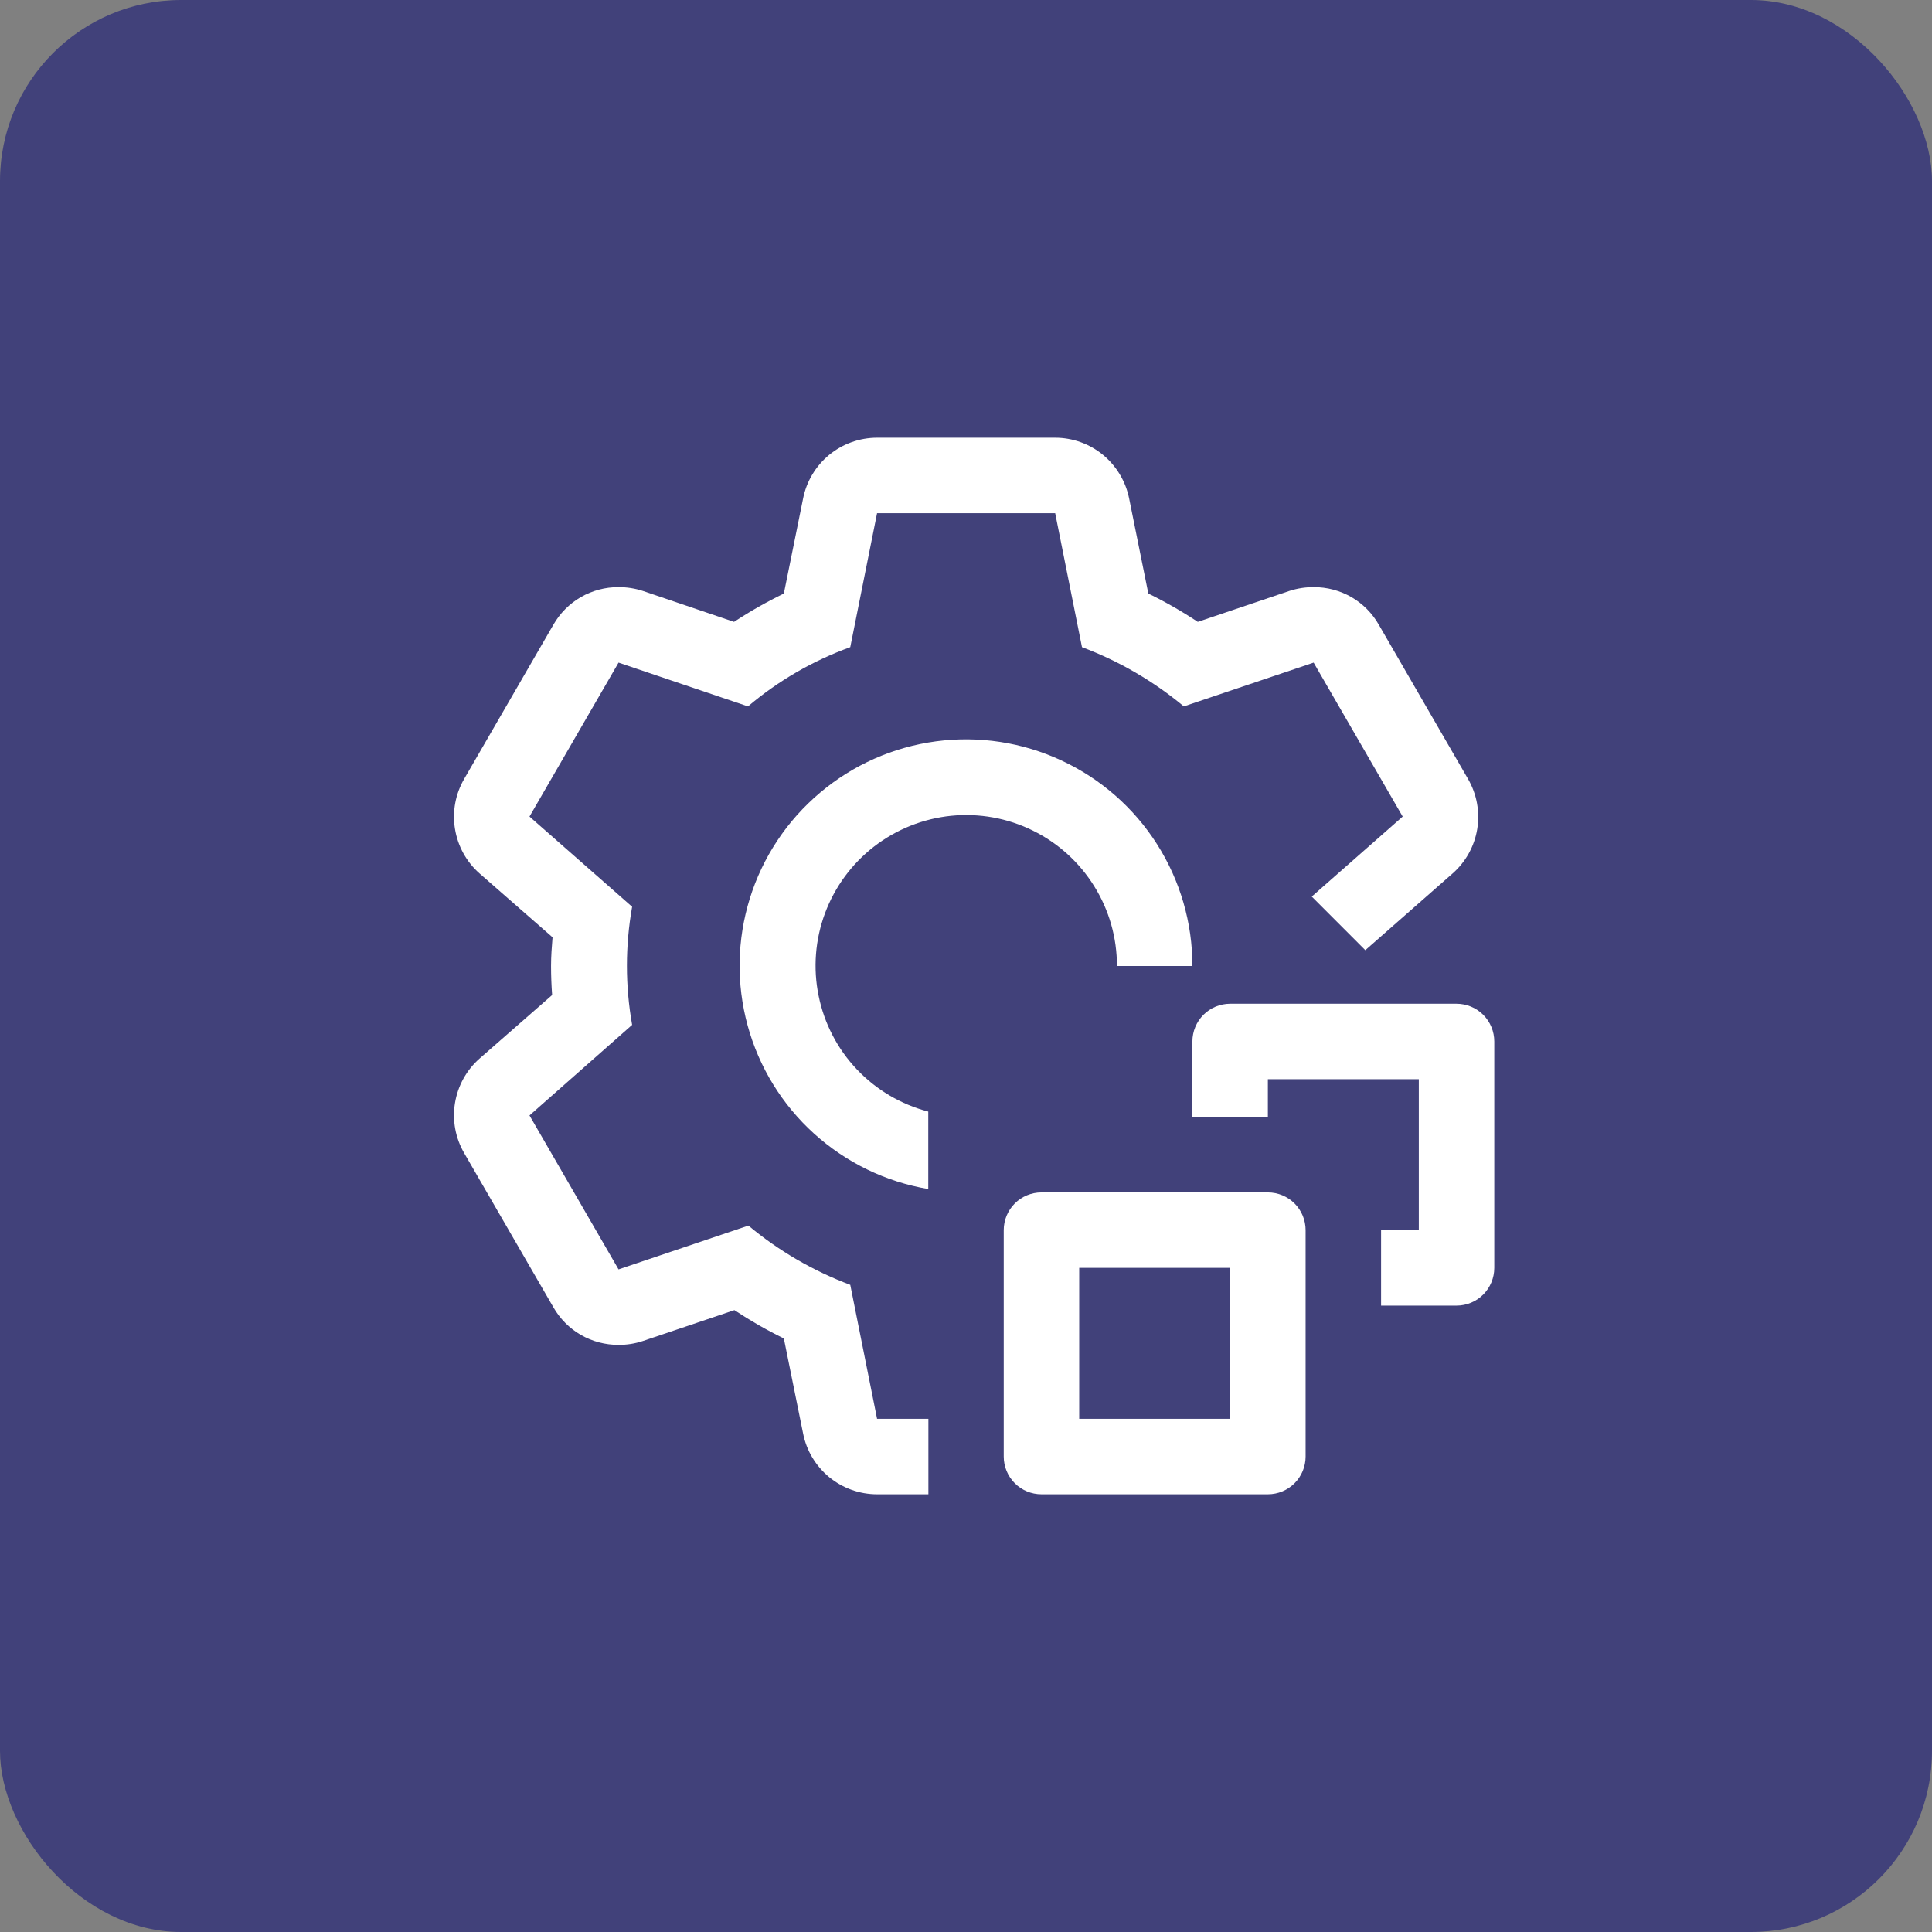
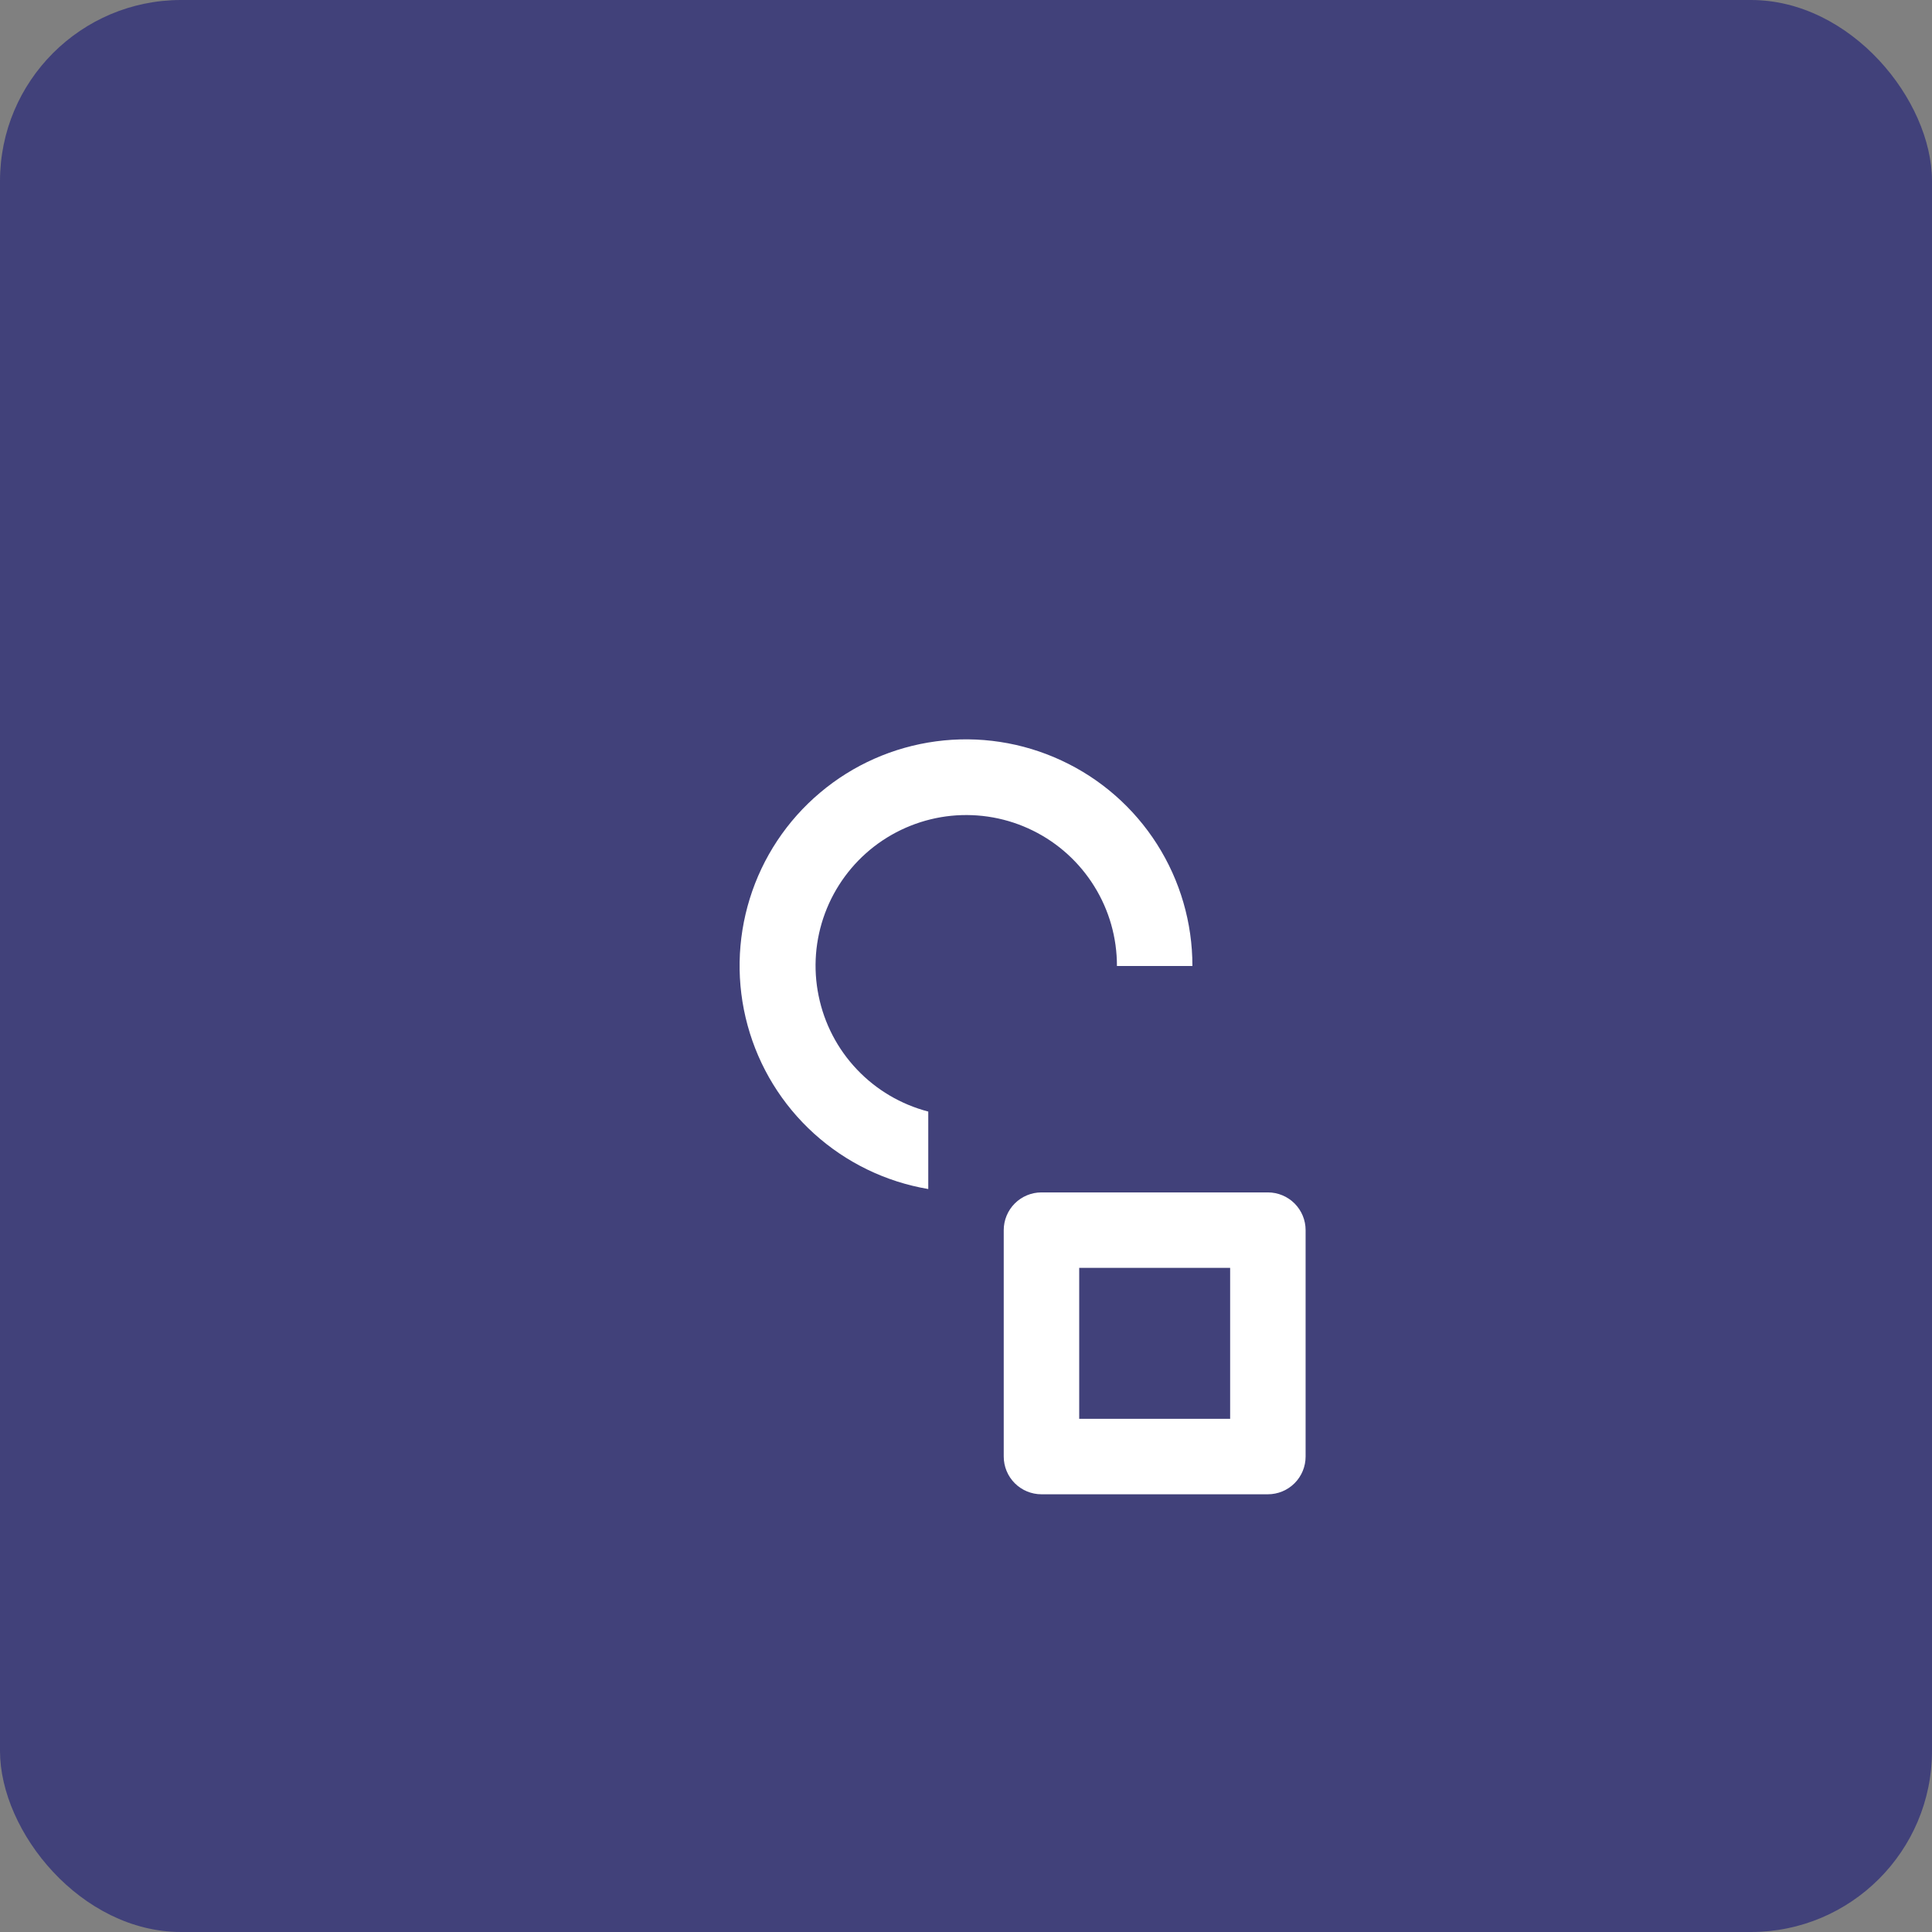
<svg xmlns="http://www.w3.org/2000/svg" width="32" height="32" viewBox="0 0 32 32" fill="none">
  <rect x="0" y="0" width="32" height="32" fill="#808080" stroke="none" />
  <rect width="32" height="32" rx="3" fill="#41417A" />
  <g clip-path="url(#clip0_4393_13772)">
-     <path d="M24.125 21.625H22.875V20.375H23.5V17.875H21V18.5H19.75V17.25C19.75 17.084 19.816 16.925 19.933 16.808C20.05 16.691 20.209 16.625 20.375 16.625H24.125C24.291 16.625 24.45 16.691 24.567 16.808C24.684 16.925 24.75 17.084 24.75 17.25V21C24.75 21.166 24.684 21.325 24.567 21.442C24.45 21.559 24.291 21.625 24.125 21.625Z" fill="white" />
    <path d="M21 24.75H17.25C17.084 24.75 16.925 24.684 16.808 24.567C16.691 24.45 16.625 24.291 16.625 24.125V20.375C16.625 20.209 16.691 20.05 16.808 19.933C16.925 19.816 17.084 19.75 17.25 19.75H21C21.166 19.75 21.325 19.816 21.442 19.933C21.559 20.05 21.625 20.209 21.625 20.375V24.125C21.625 24.291 21.559 24.45 21.442 24.567C21.325 24.684 21.166 24.75 21 24.75ZM17.875 23.5H20.375V21H17.875V23.5Z" fill="white" />
    <path d="M15.375 18.411C14.923 18.293 14.514 18.052 14.193 17.713C13.871 17.374 13.652 16.952 13.559 16.494C13.465 16.037 13.502 15.563 13.665 15.125C13.828 14.688 14.11 14.305 14.479 14.02C14.849 13.735 15.291 13.559 15.755 13.512C16.22 13.466 16.688 13.55 17.107 13.757C17.526 13.963 17.878 14.283 18.124 14.679C18.371 15.075 18.501 15.533 18.5 16H19.75C19.751 15.285 19.547 14.584 19.163 13.981C18.779 13.378 18.23 12.897 17.581 12.596C16.933 12.294 16.212 12.184 15.503 12.279C14.794 12.374 14.127 12.669 13.581 13.131C13.034 13.592 12.631 14.2 12.419 14.883C12.207 15.566 12.194 16.295 12.383 16.985C12.571 17.675 12.953 18.296 13.483 18.776C14.014 19.256 14.67 19.575 15.375 19.694V18.411Z" fill="white" />
-     <path d="M24.058 14.469L22.614 15.738L21.727 14.85L23.233 13.525L21.758 10.975L19.608 11.7C19.104 11.281 18.534 10.949 17.921 10.719L17.477 8.5H14.527L14.083 10.719C13.465 10.943 12.891 11.275 12.389 11.7L10.245 10.975L8.77 13.525L10.47 15.019C10.355 15.666 10.355 16.328 10.47 16.975L8.77 18.475L10.245 21.025L12.396 20.3C12.899 20.719 13.47 21.051 14.083 21.281L14.527 23.5H15.377V24.75H14.527C14.238 24.75 13.958 24.649 13.734 24.466C13.511 24.282 13.358 24.027 13.302 23.744L12.983 22.169C12.7 22.031 12.427 21.874 12.164 21.7L10.646 22.212C10.516 22.255 10.381 22.276 10.245 22.275C10.026 22.276 9.81 22.219 9.62 22.11C9.43 22 9.273 21.841 9.164 21.65L7.689 19.1C7.543 18.849 7.489 18.556 7.536 18.27C7.583 17.983 7.727 17.722 7.945 17.531L9.145 16.481C9.133 16.319 9.127 16.163 9.127 16C9.127 15.838 9.139 15.681 9.152 15.525L7.945 14.469C7.727 14.278 7.583 14.017 7.536 13.73C7.489 13.444 7.543 13.151 7.689 12.9L9.164 10.35C9.273 10.159 9.43 10 9.62 9.89C9.81 9.781 10.026 9.723 10.245 9.725C10.381 9.724 10.516 9.745 10.646 9.787L12.158 10.3C12.422 10.126 12.698 9.969 12.983 9.831L13.302 8.256C13.358 7.973 13.511 7.718 13.734 7.534C13.958 7.351 14.238 7.25 14.527 7.25H17.477C17.766 7.25 18.046 7.351 18.269 7.534C18.492 7.718 18.645 7.973 18.702 8.256L19.02 9.831C19.303 9.969 19.577 10.126 19.839 10.3L21.358 9.787C21.487 9.745 21.622 9.724 21.758 9.725C21.977 9.723 22.194 9.781 22.384 9.89C22.574 10 22.731 10.159 22.839 10.35L24.314 12.9C24.46 13.151 24.514 13.444 24.468 13.73C24.421 14.017 24.276 14.278 24.058 14.469Z" fill="white" />
  </g>
  <defs>
    <clipPath id="clip0_4393_13772">
      <rect width="20" height="20" fill="white" transform="translate(6 6)" />
    </clipPath>
  </defs>
</svg>